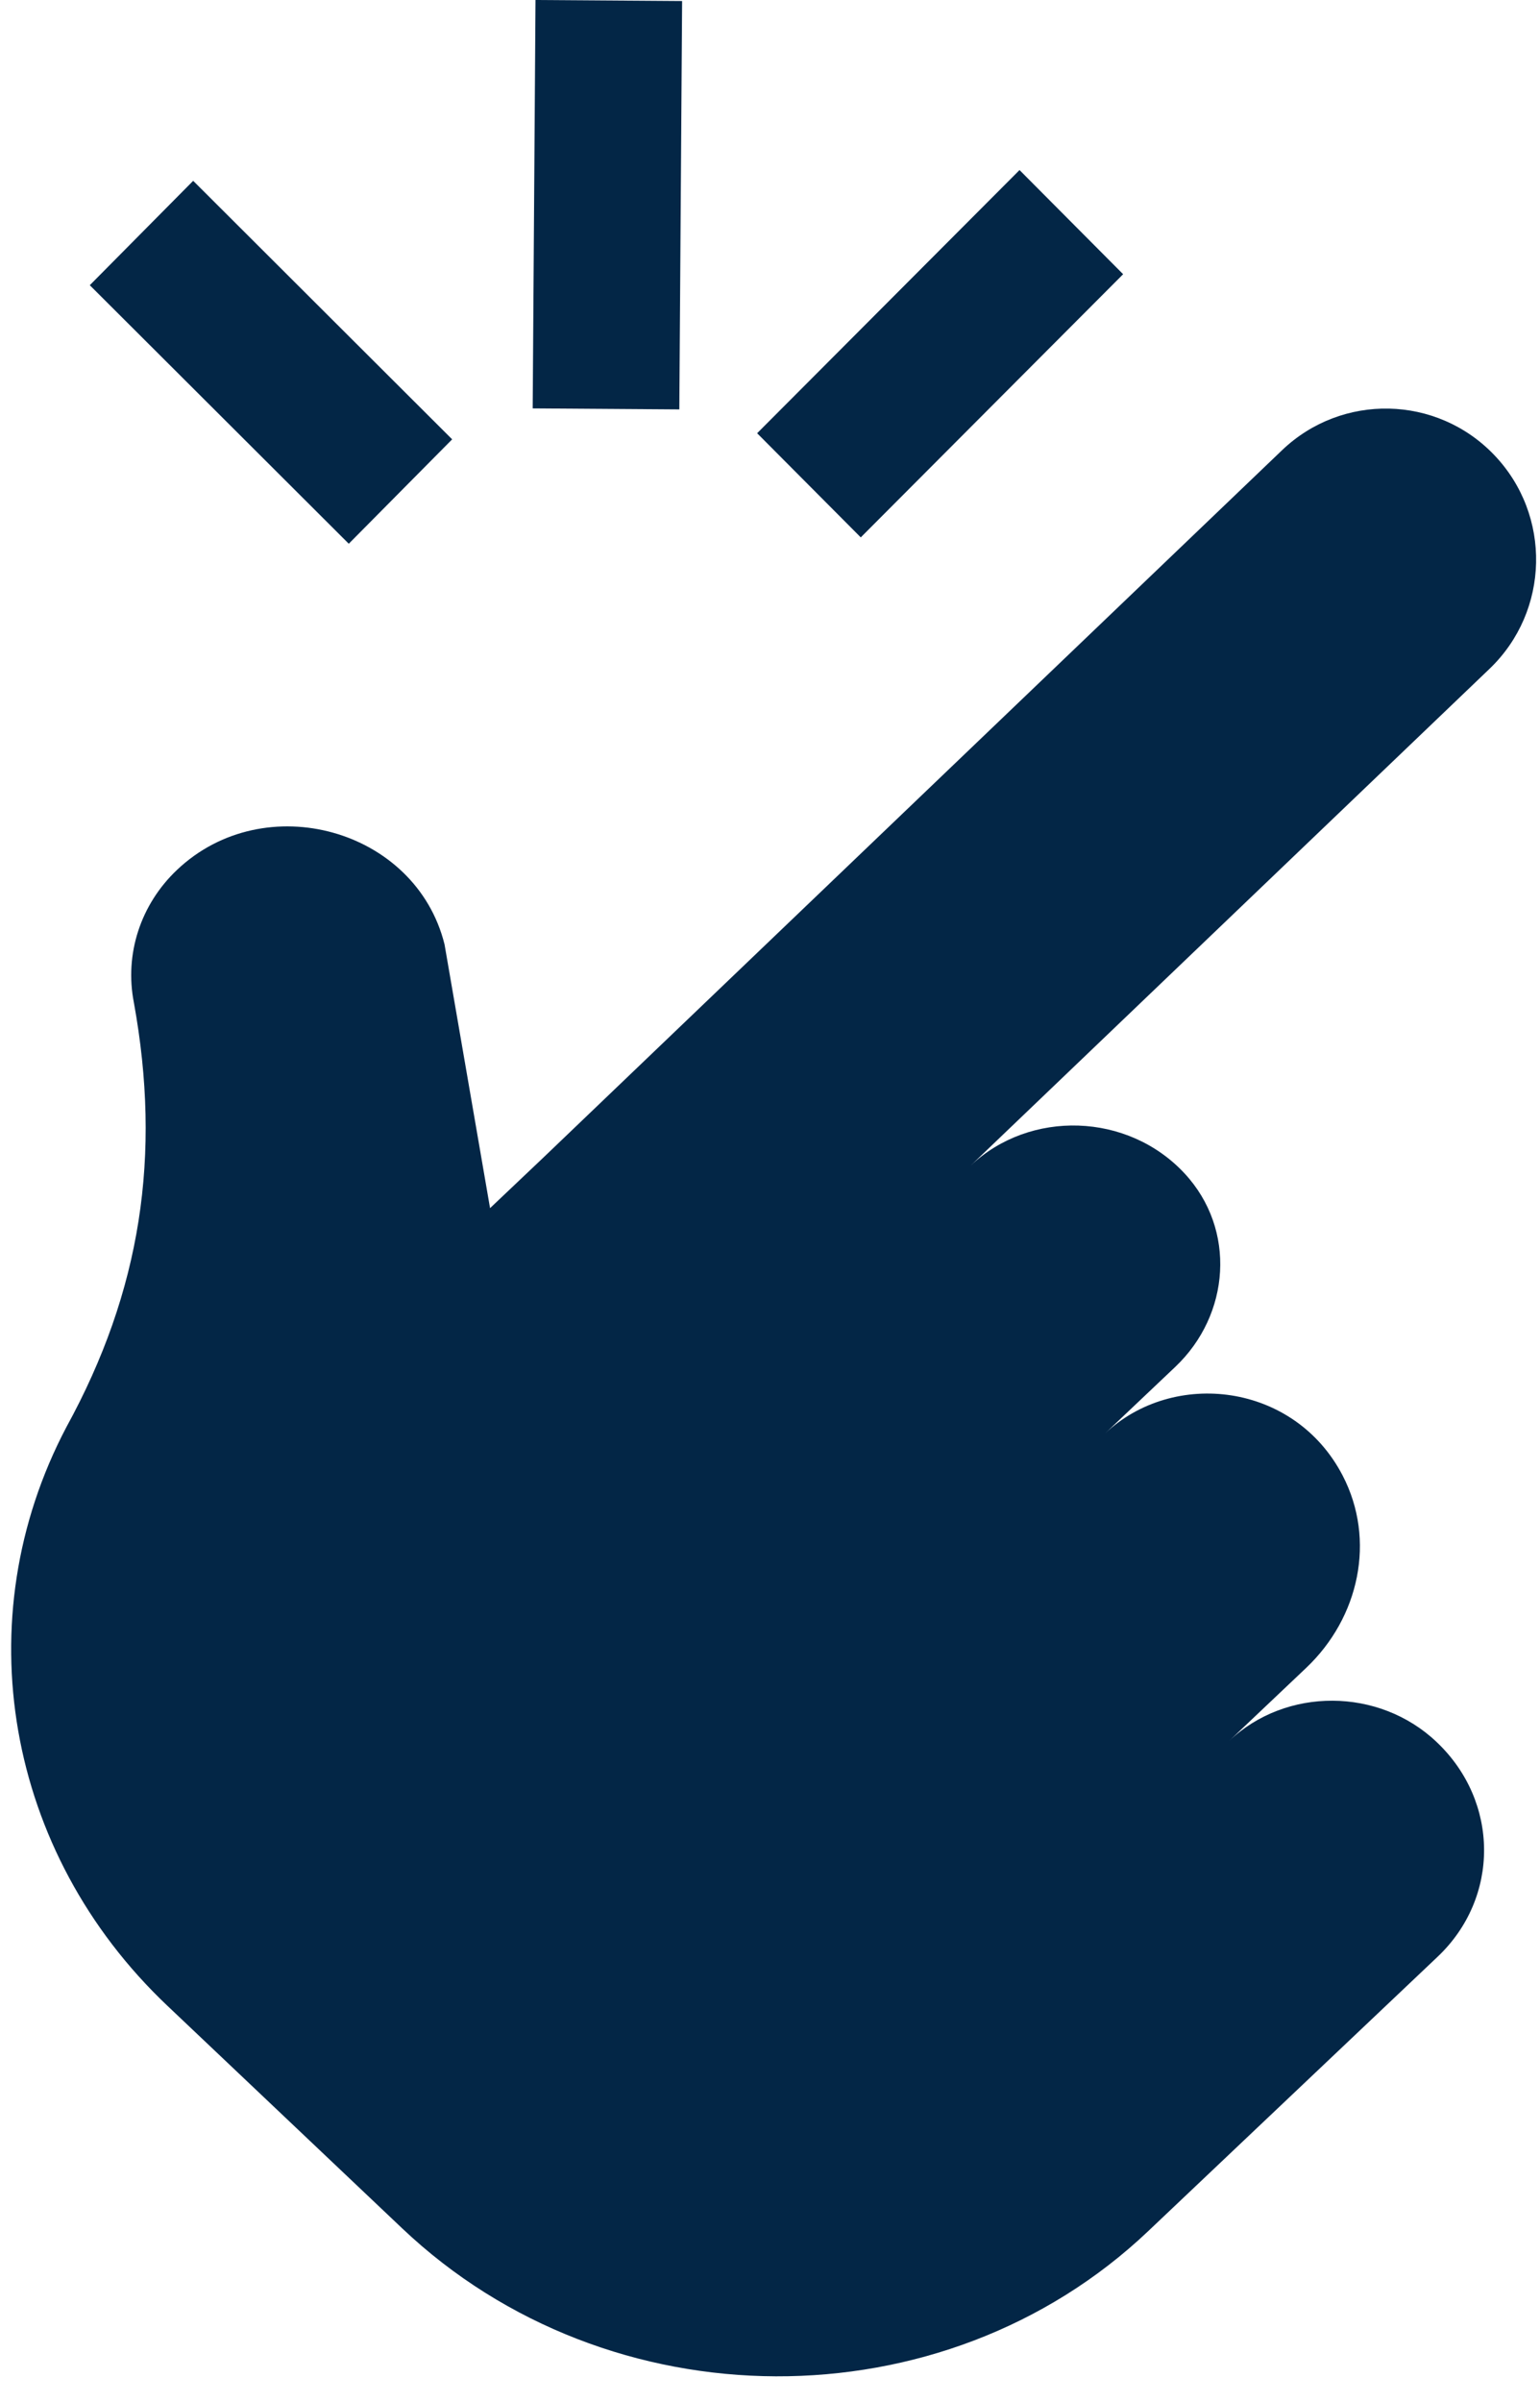
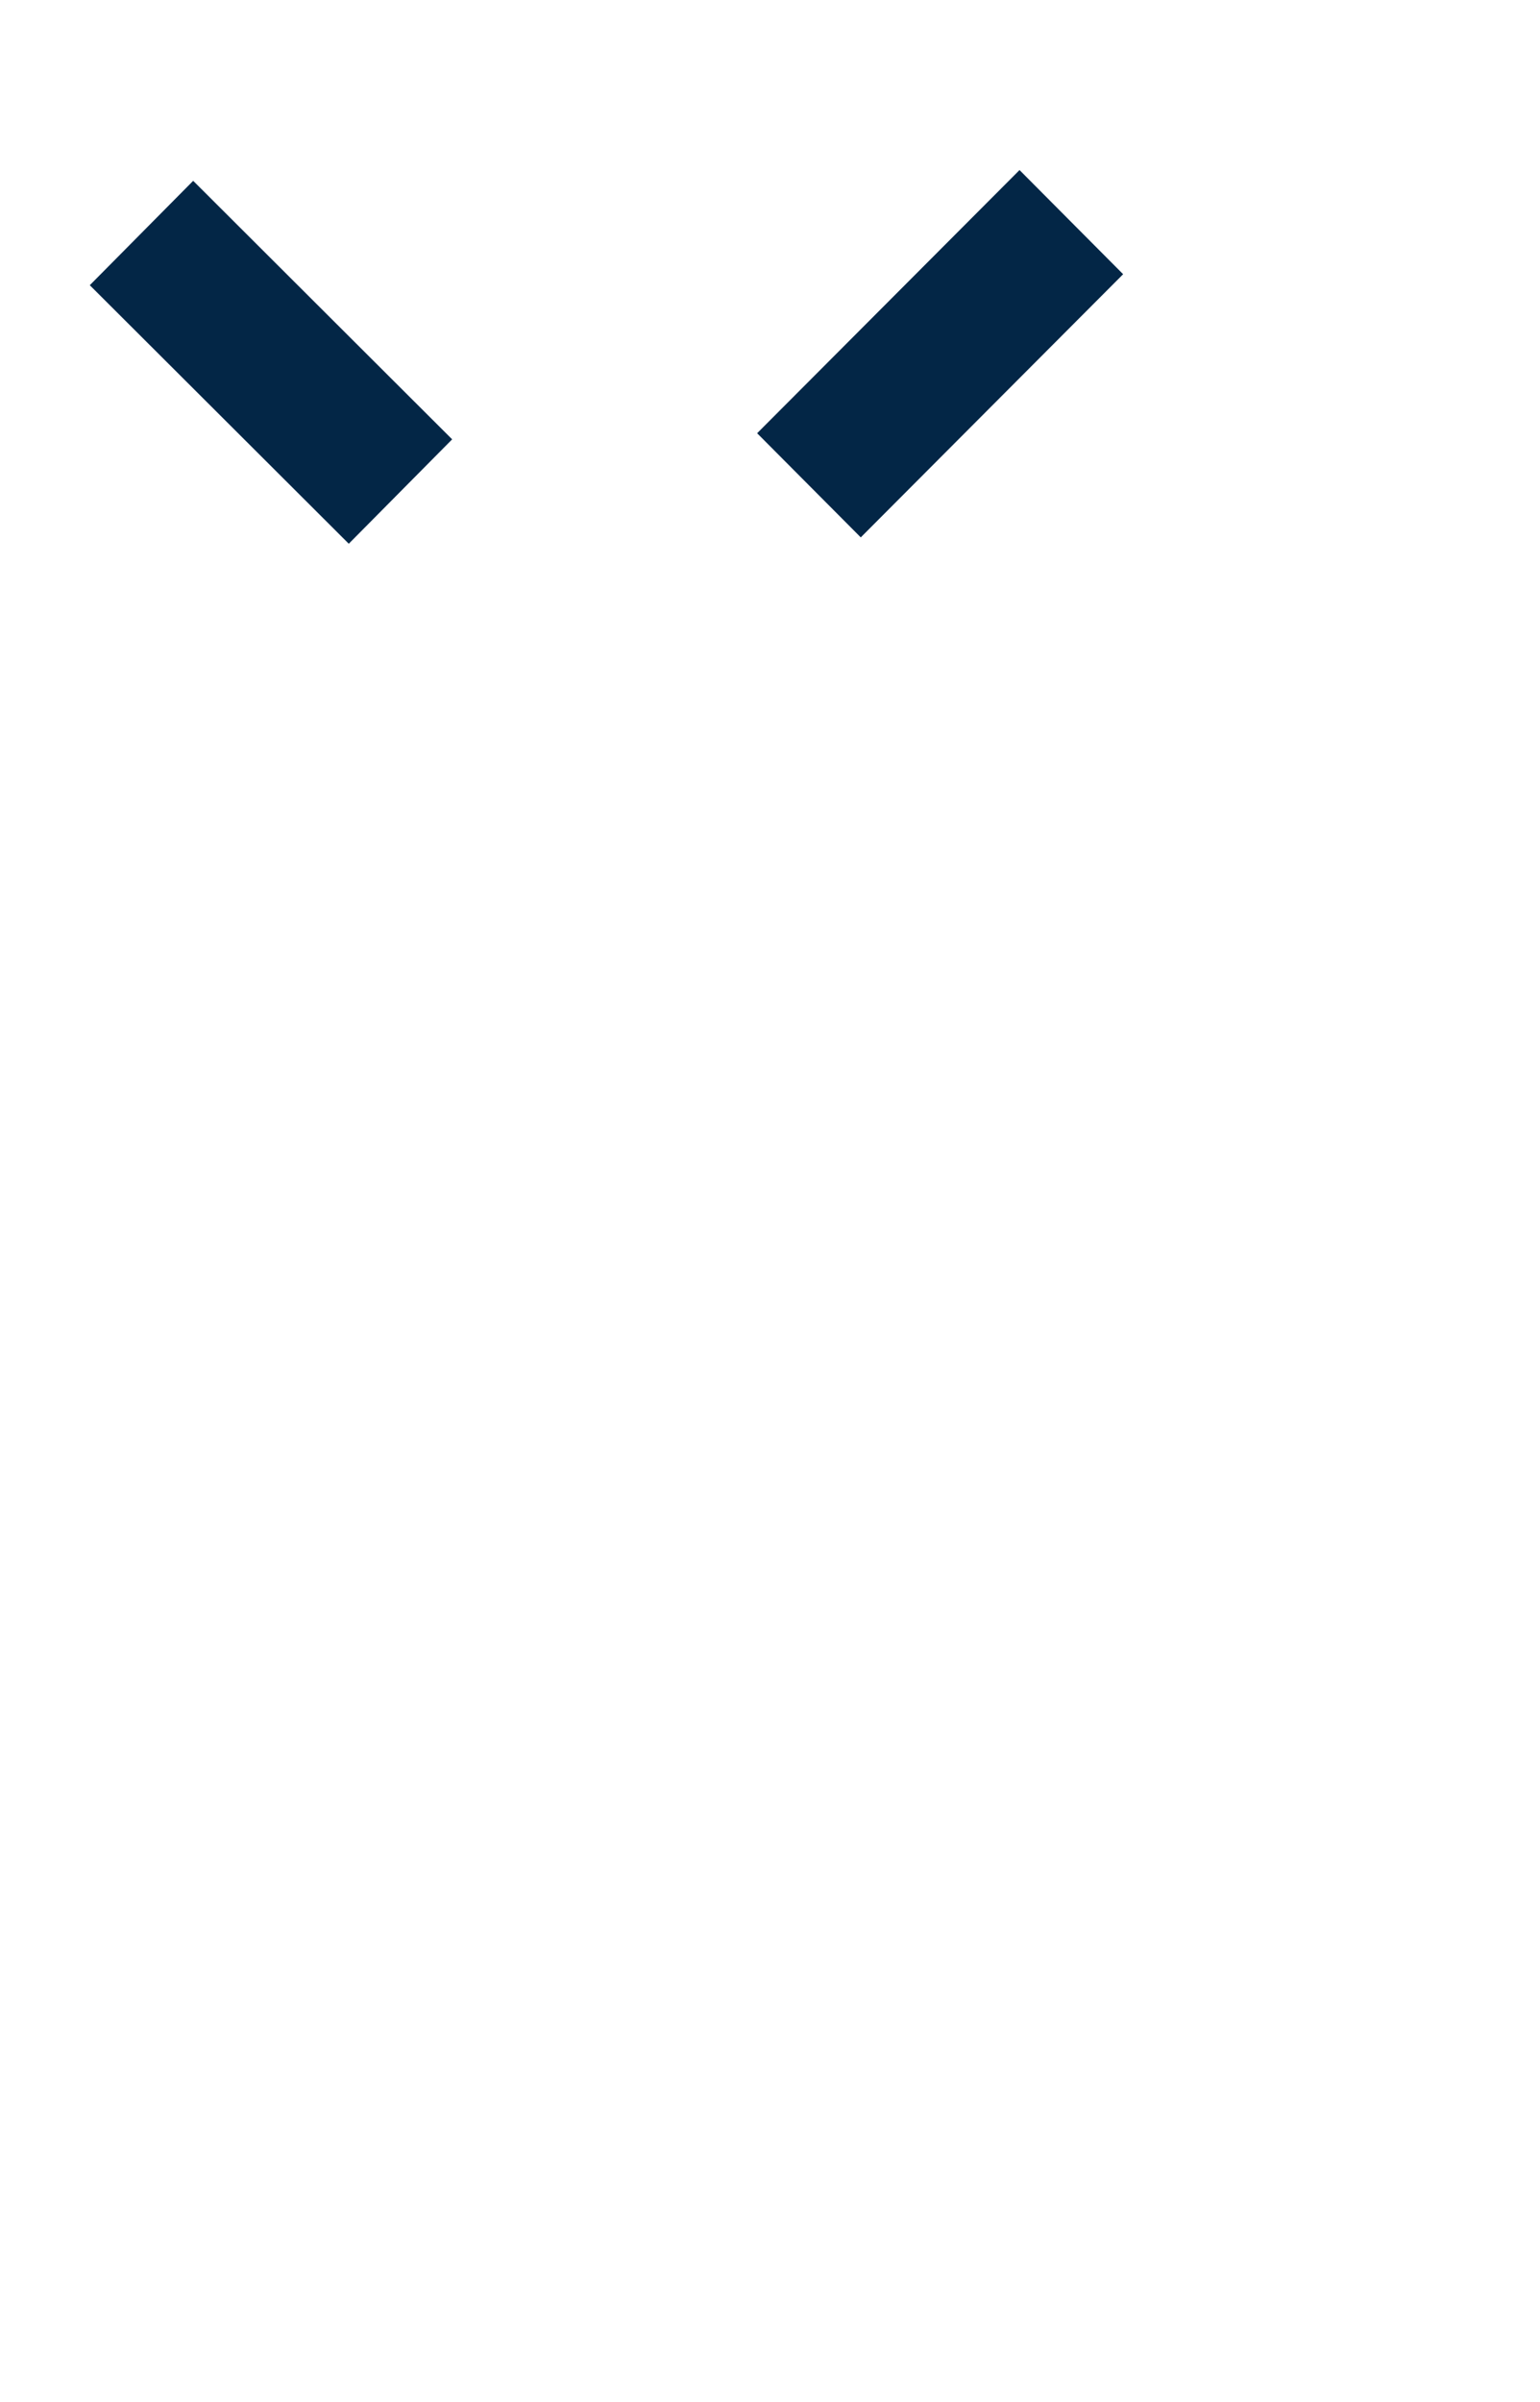
<svg xmlns="http://www.w3.org/2000/svg" width="59" height="92" viewBox="0 0 59 92" fill="none">
-   <path d="M57.243 17.423C59.455 19.732 59.375 23.405 57.066 25.615L37.182 44.646C39.452 42.494 43.209 42.598 45.386 44.944C47.372 47.085 47.136 50.35 45.027 52.349L42.323 54.912C44.957 52.415 49.593 52.956 51.439 56.511C52.721 58.978 52.077 61.949 50.04 63.879L47.089 66.676C49.273 64.606 52.831 64.623 55.036 66.713L55.043 66.72C57.448 68.999 57.464 72.678 55.08 74.938L43.98 85.458C36.124 92.904 23.333 92.853 15.411 85.345L6.405 76.81C0.219 70.947 -1.337 62.018 2.543 54.657C5.406 49.437 6.189 44.241 5.13 38.403C4.765 36.542 5.382 34.642 6.781 33.316C10.14 30.132 15.932 31.744 17.031 36.169L18.775 46.27L20.803 44.347L49.114 17.246C51.41 15.048 55.045 15.127 57.243 17.423Z" fill="#032646" />
-   <path d="M20.516 -3.91006e-05L20.408 15.641L26.026 15.68L26.133 0.039L20.516 -3.91006e-05Z" fill="#032646" />
  <path d="M39.06 6.513L29.007 16.592L32.977 20.581L43.029 10.502L39.06 6.513Z" fill="#032646" />
  <path d="M7.401 6.925L3.44 10.923L13.362 20.824L17.323 16.826L7.401 6.925Z" fill="#032646" />
</svg>